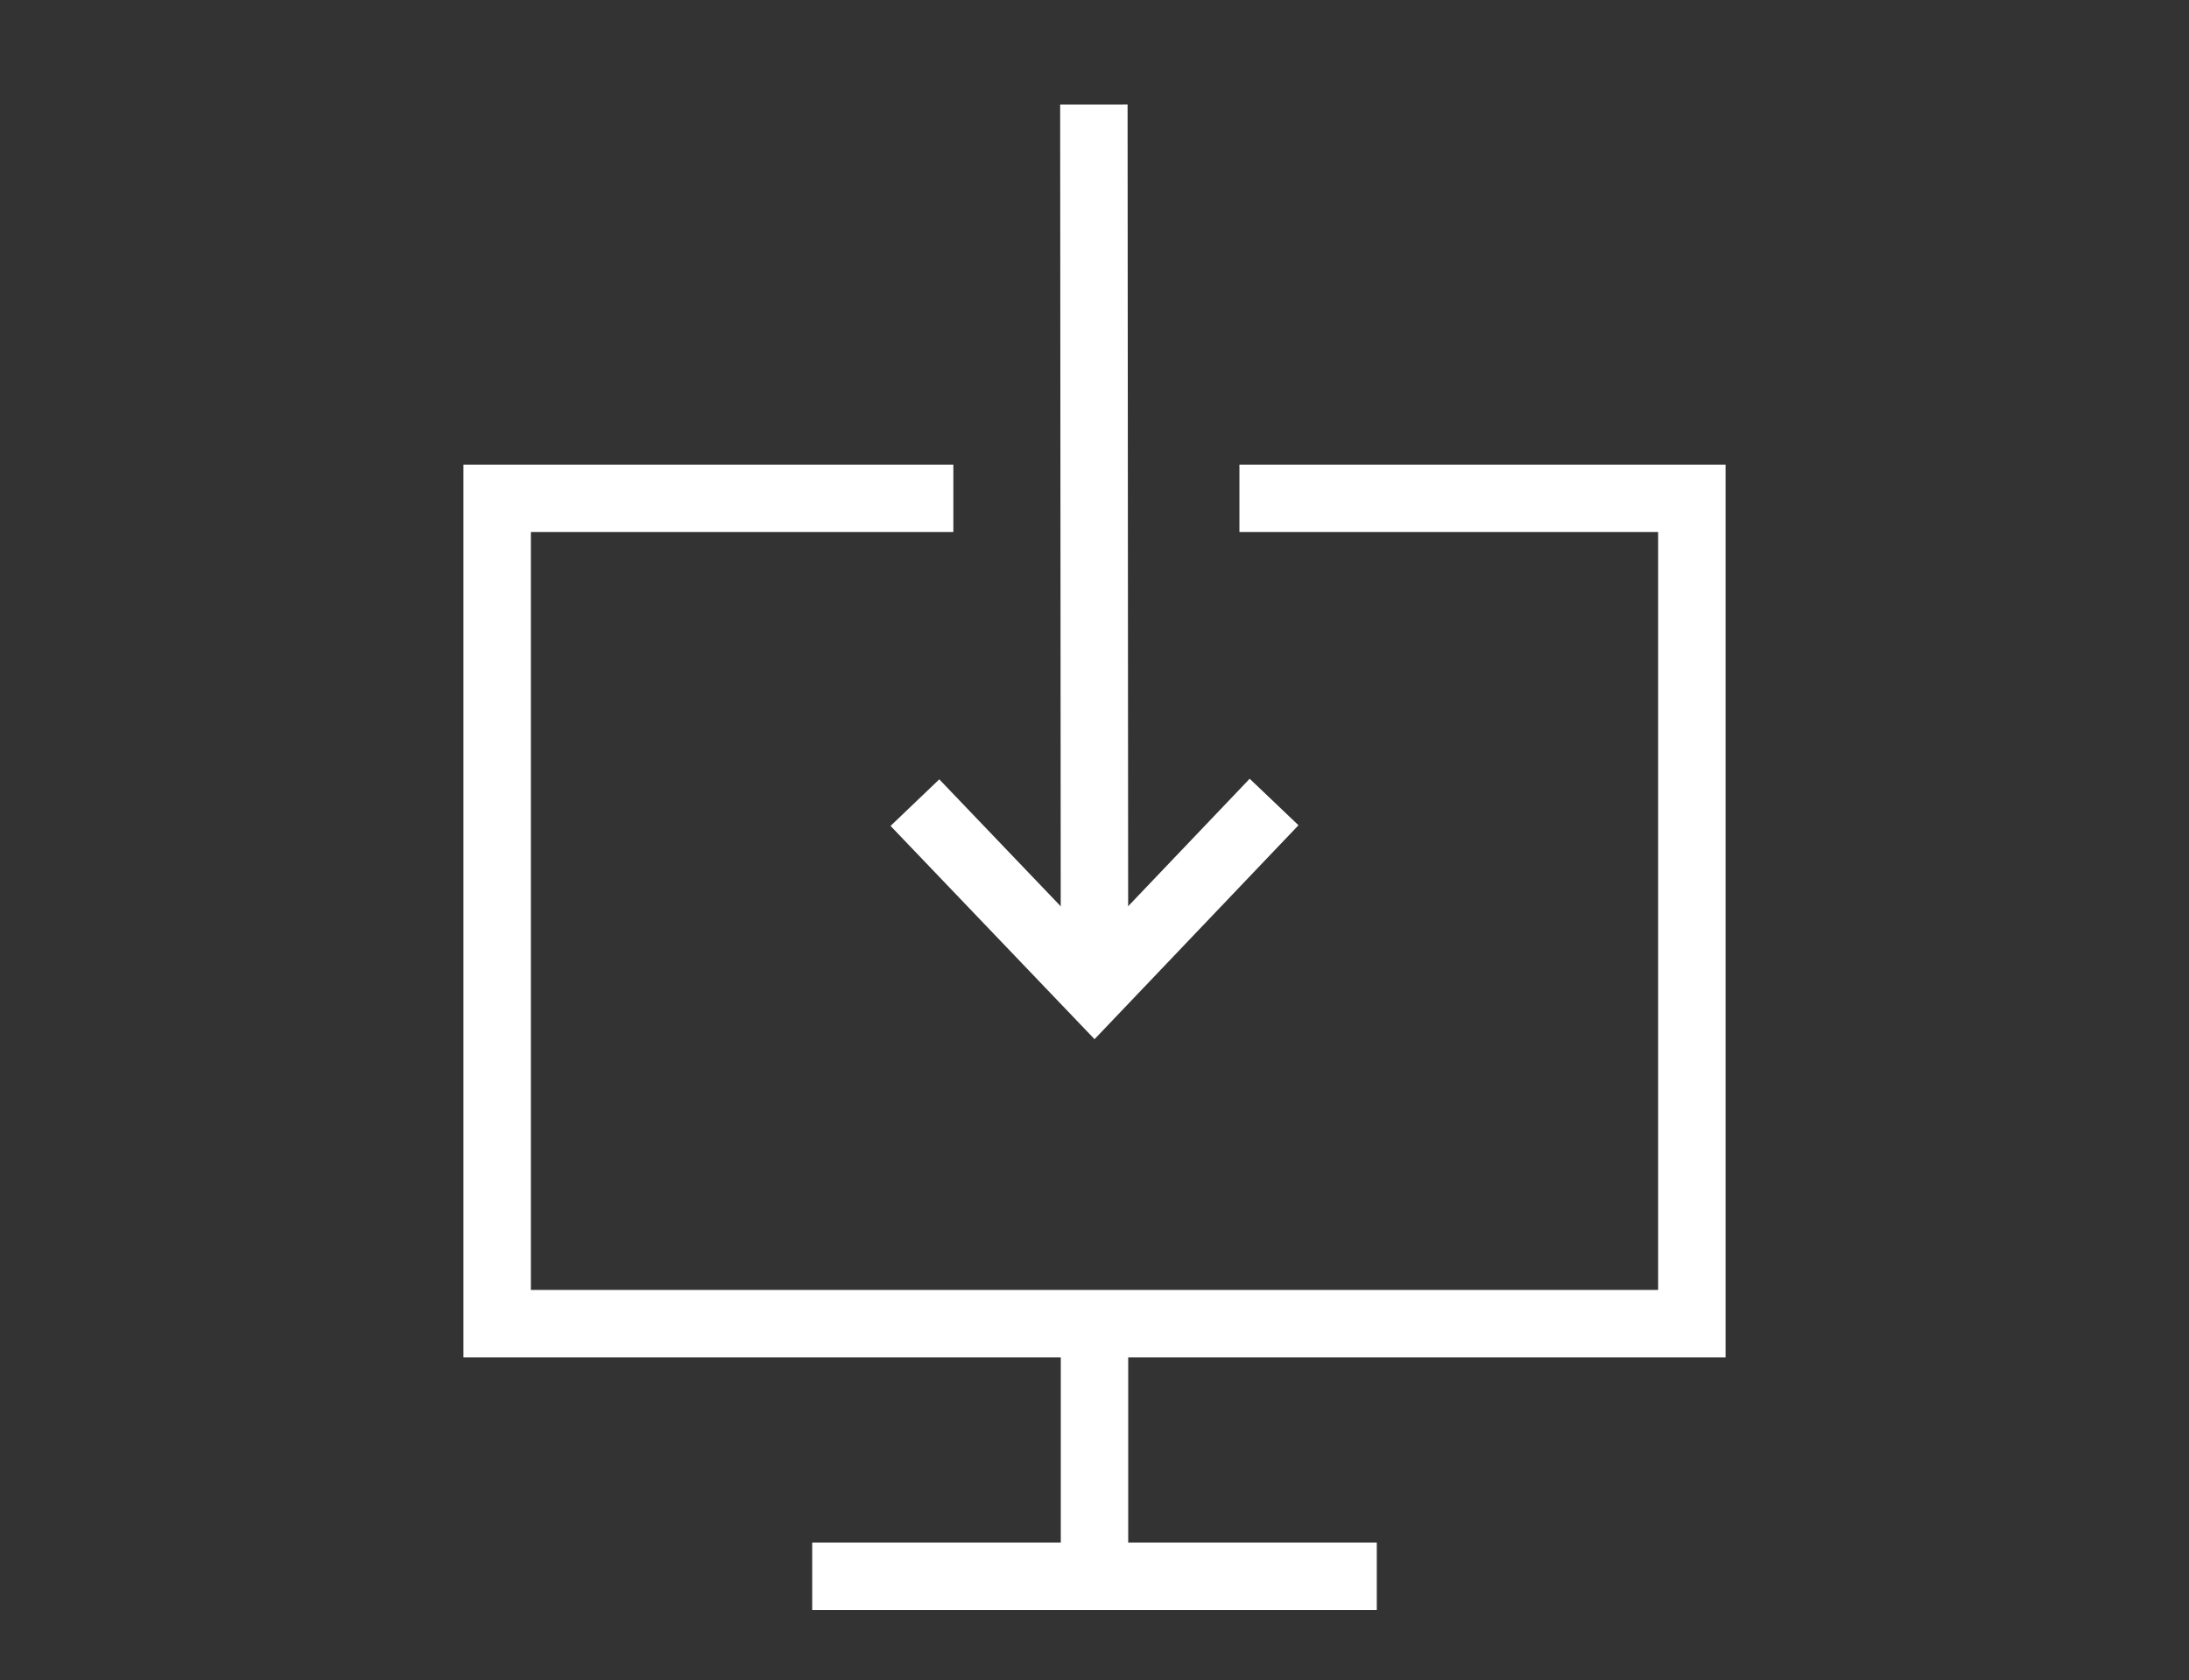
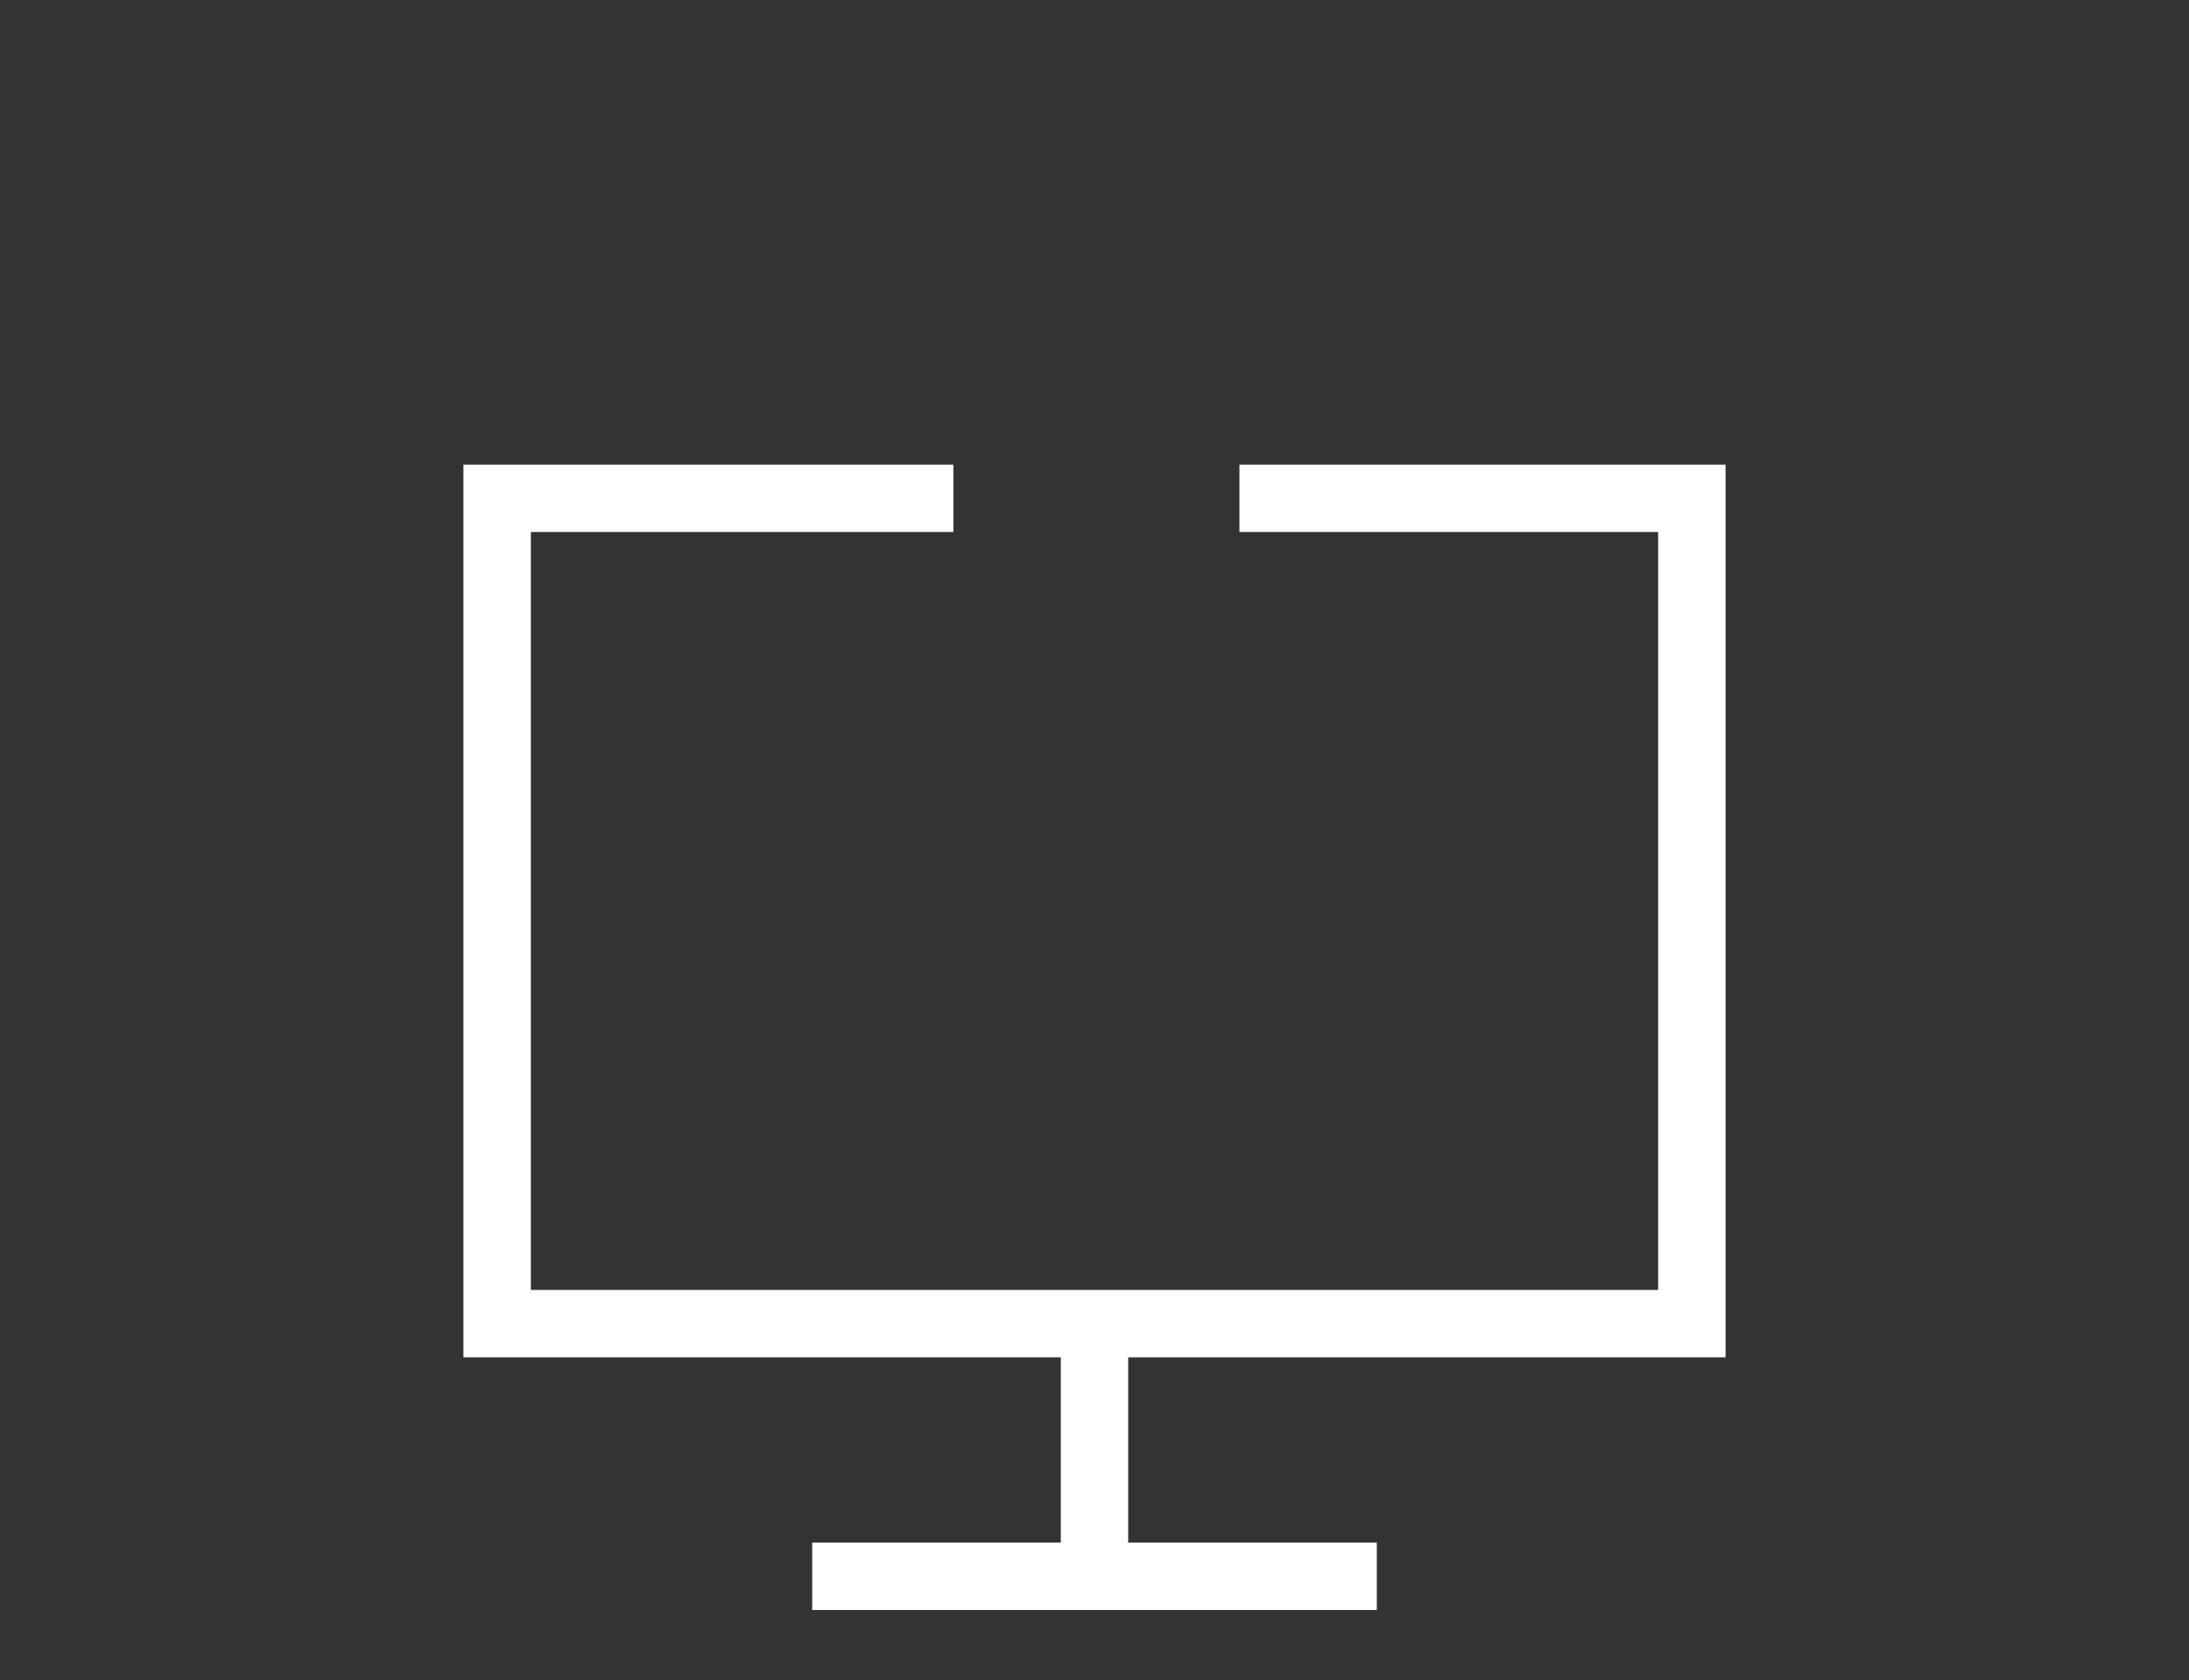
<svg xmlns="http://www.w3.org/2000/svg" id="Calque_1" version="1.1" viewBox="0 0 347.4 266.7">
  <rect x="0" y="0" width="347.4" height="266.7" fill="#333333" stroke="none" />
  <defs>
    <style>
      .st0 {
        fill: #fff;
      }

      .st0, .st1 {
        stroke: #fff;
        stroke-miterlimit: 10;
        stroke-width: 10.7px;
      }

      .st1 {
        fill: none;
      }
    </style>
  </defs>
  <g>
    <polyline class="st1" points="196.7 79.1 268.5 79.1 268.5 210.1 78.9 210.1 78.9 79.1 151.3 79.1" />
    <line class="st0" x1="128.9" y1="250.2" x2="218.5" y2="250.2" />
    <line class="st0" x1="173.7" y1="210.1" x2="173.7" y2="250.2" />
  </g>
  <g>
-     <polyline class="st1" points="145.2 127.4 173.7 157.2 202.2 127.3" />
-     <line class="st1" x1="173.7" y1="157.2" x2="173.6" y2="16.6" />
-   </g>
+     </g>
</svg>